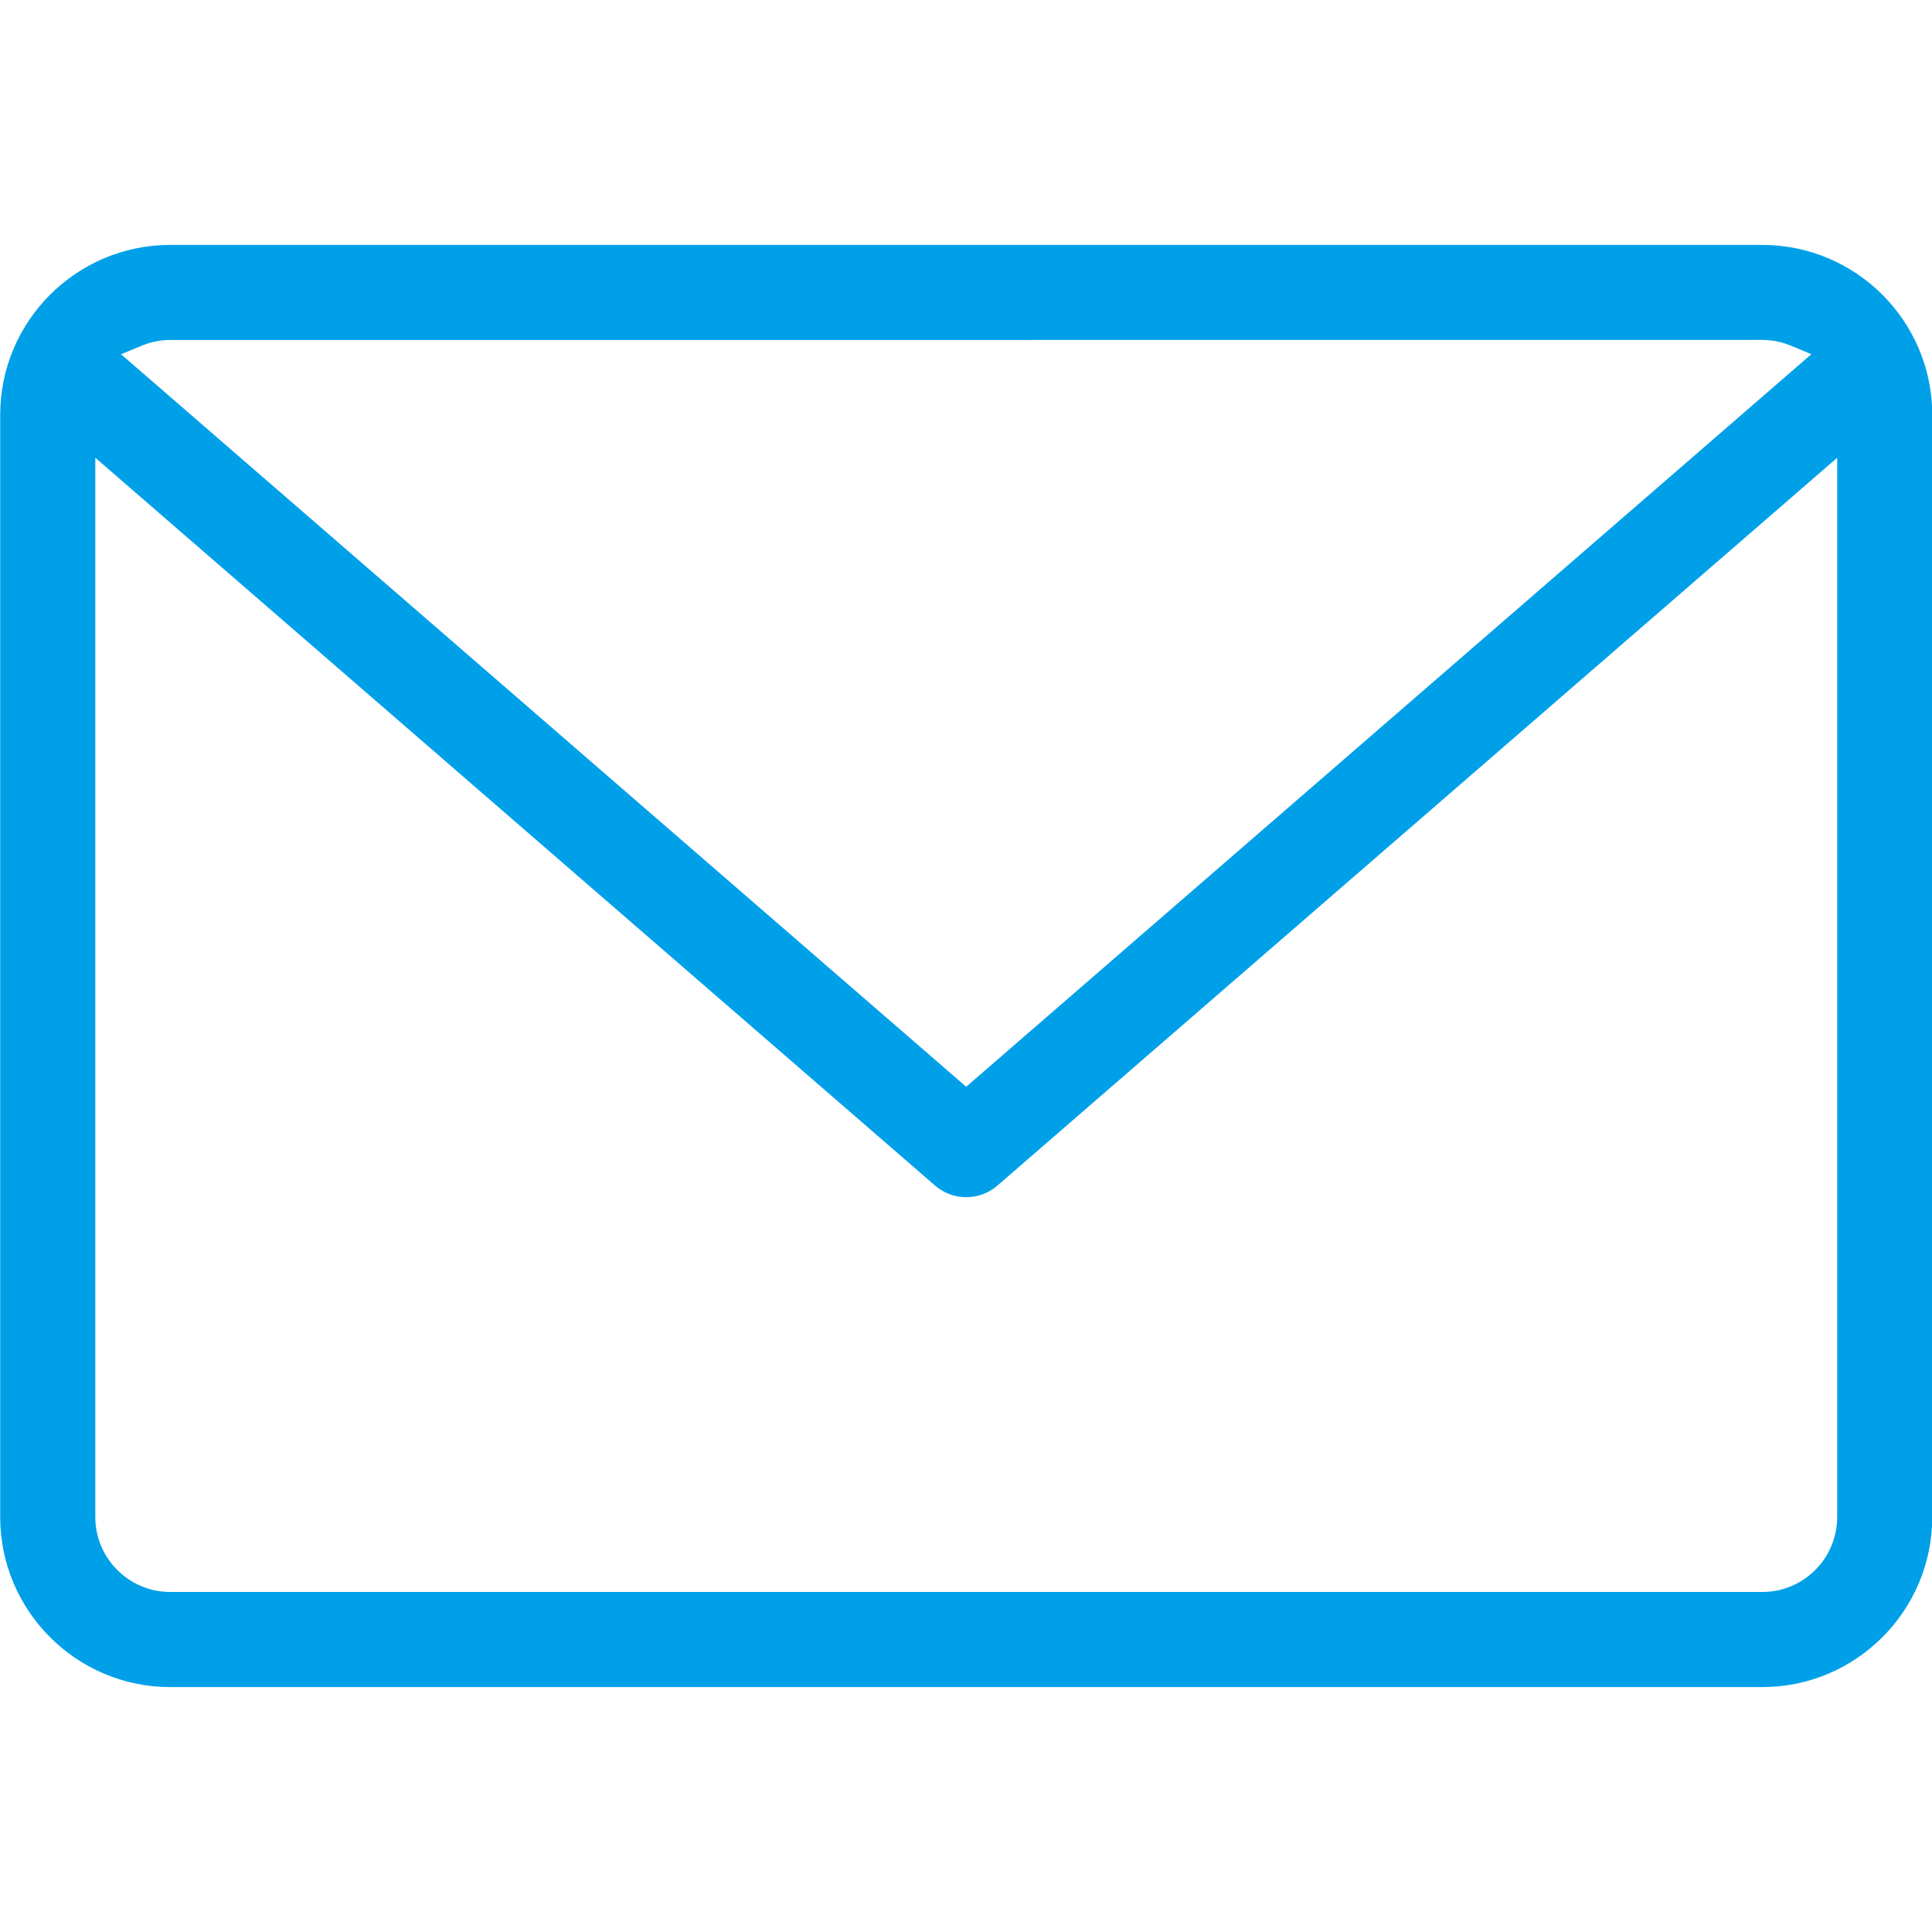
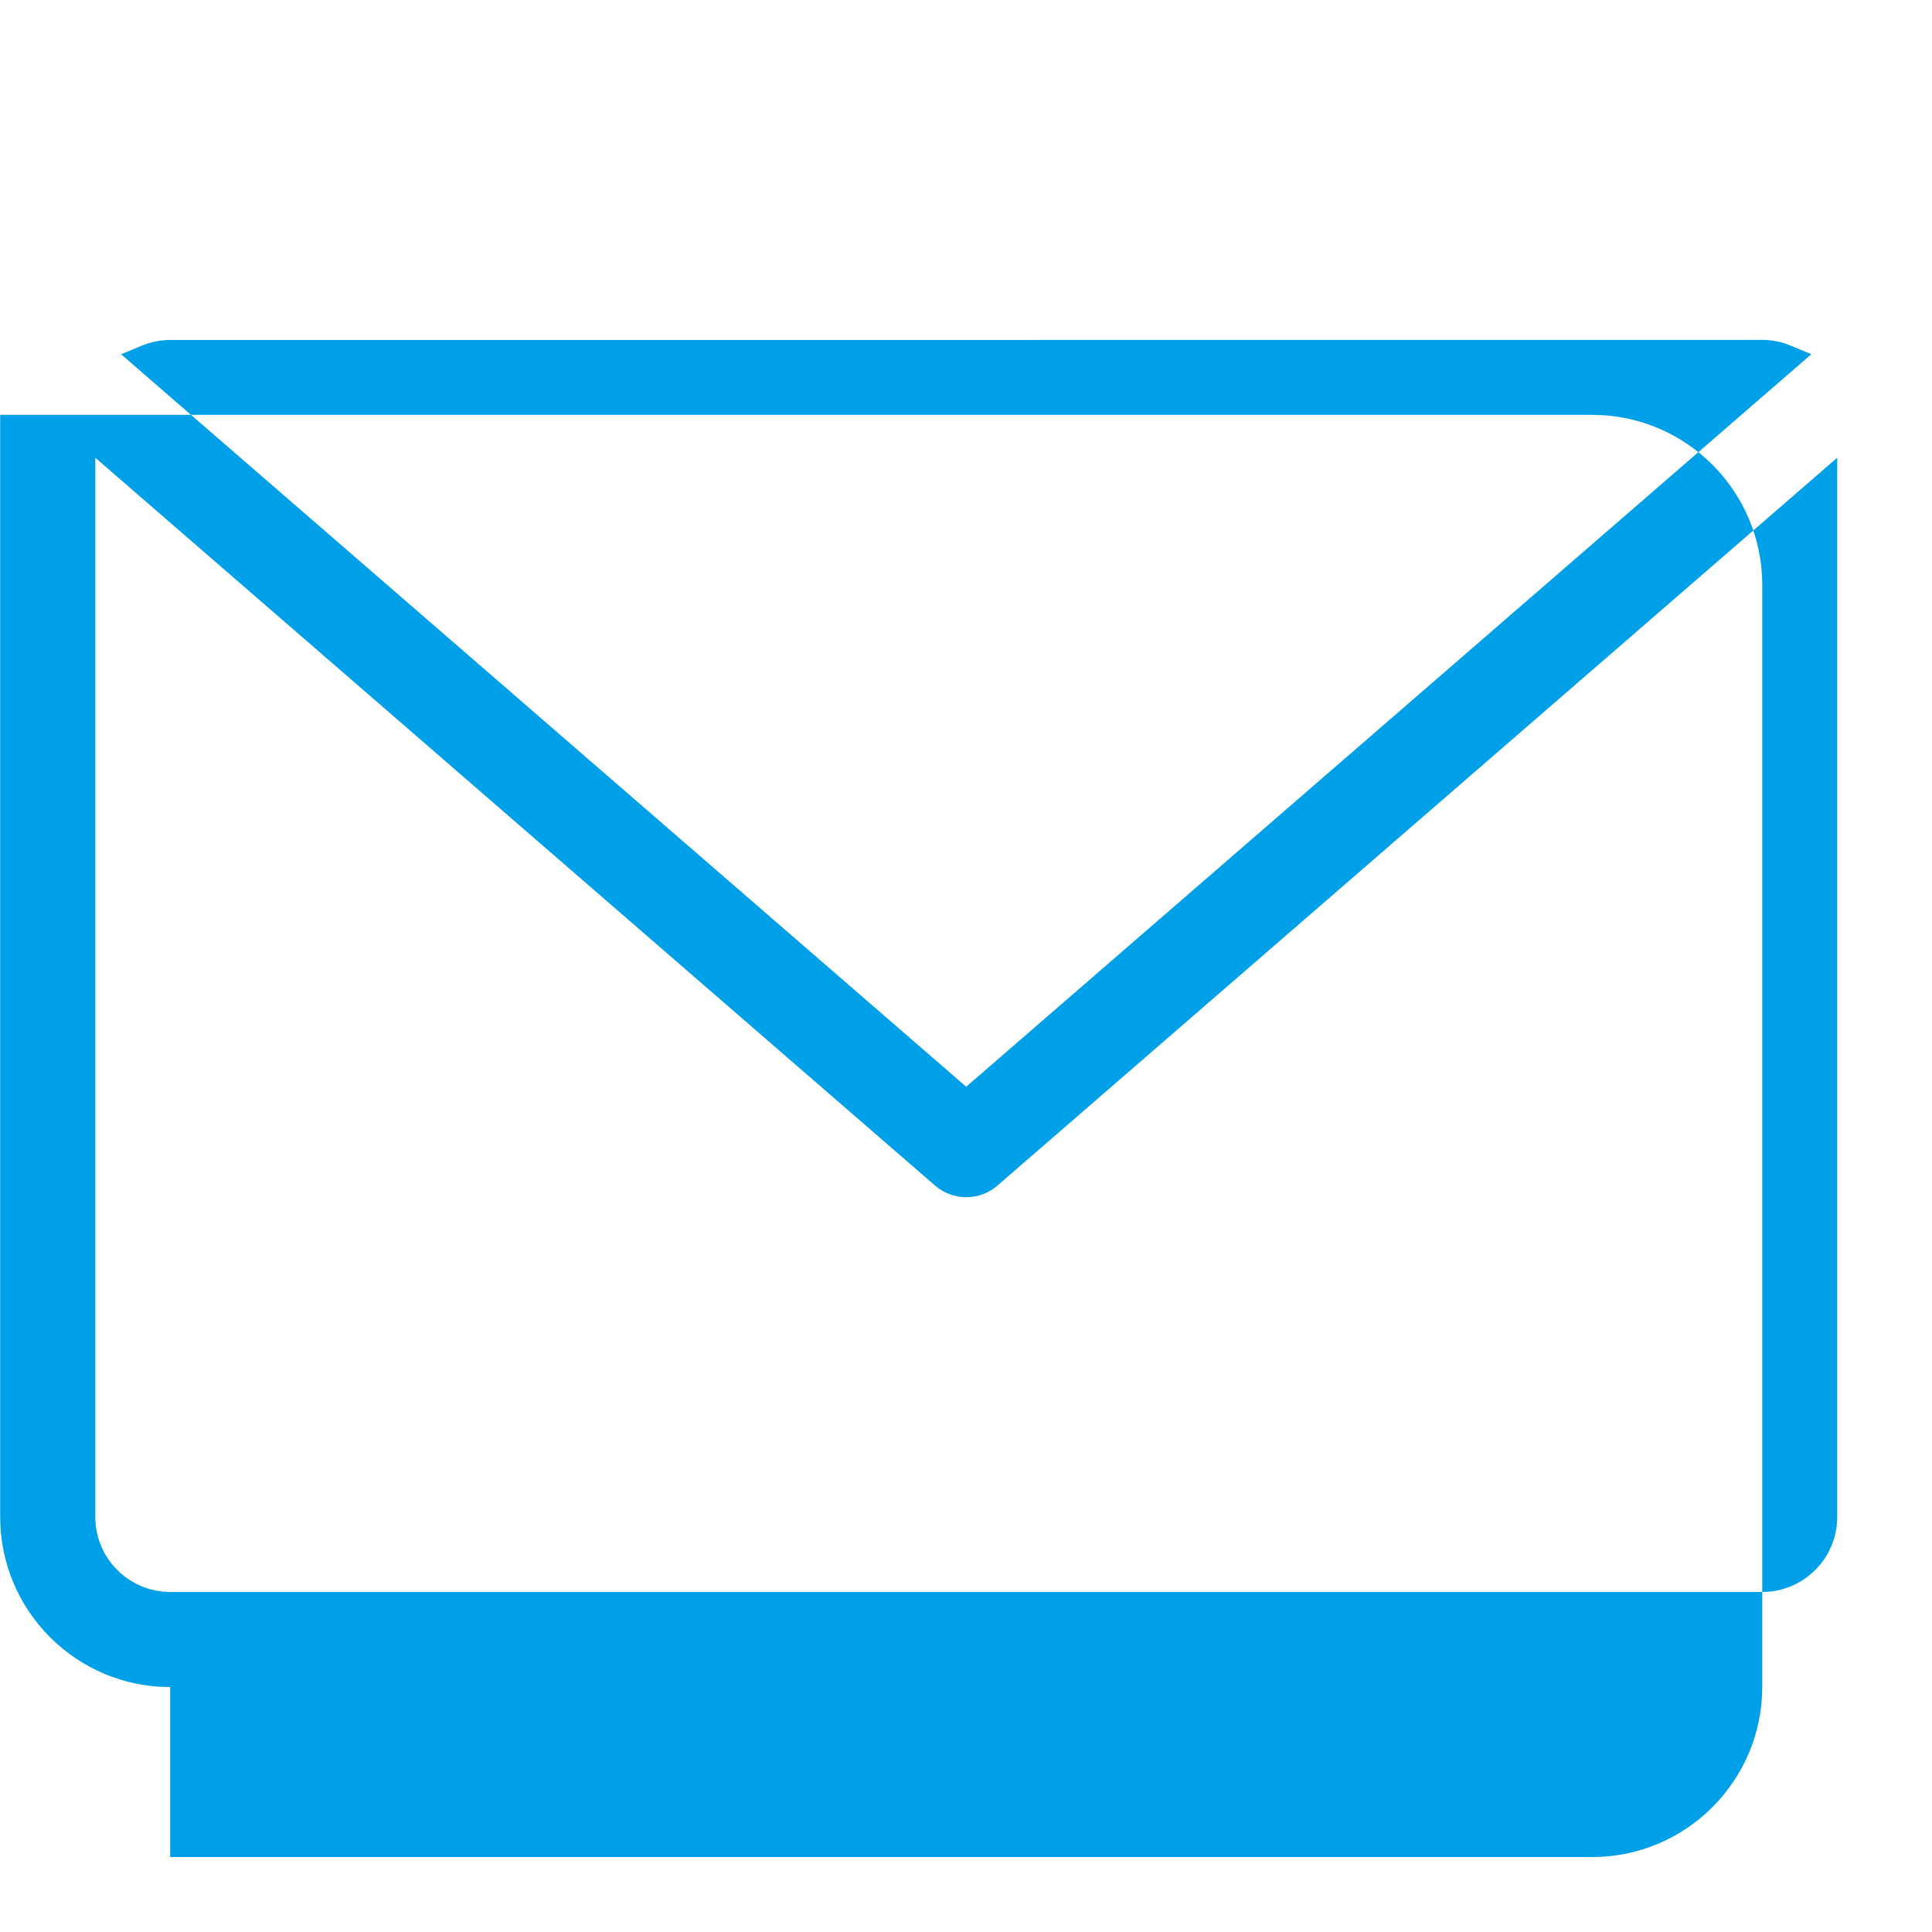
<svg xmlns="http://www.w3.org/2000/svg" version="1.1" id="レイヤー_1" x="0px" y="0px" viewBox="0 0 30 30" style="enable-background:new 0 0 30 30;" xml:space="preserve">
  <style type="text/css">
	.st0{fill:#00A0E9;}
</style>
-   <path class="st0" d="M2.643,26.197c-1.456,0-2.64-1.185-2.64-2.641V6.442  c0-1.455,1.184-2.639,2.64-2.639h24.721c1.456,0,2.64,1.184,2.64,2.639v17.114  c0,1.456-1.184,2.641-2.64,2.641H2.643z M1.48,23.556  c0,0.642,0.522,1.164,1.164,1.164h24.721c0.641,0,1.163-0.522,1.163-1.164V7.108  L15.487,18.41c-0.133,0.116-0.305,0.18-0.483,0.18  c-0.178,0-0.35-0.064-0.484-0.18L1.48,7.108V23.556z M2.643,5.279  c-0.153,0-0.303,0.031-0.447,0.091L1.88,5.501l13.123,11.374l13.124-11.375  l-0.318-0.132c-0.144-0.06-0.294-0.09-0.446-0.09  C27.364,5.279,2.643,5.279,2.643,5.279z" />
+   <path class="st0" d="M2.643,26.197c-1.456,0-2.64-1.185-2.64-2.641V6.442  h24.721c1.456,0,2.64,1.184,2.64,2.639v17.114  c0,1.456-1.184,2.641-2.64,2.641H2.643z M1.48,23.556  c0,0.642,0.522,1.164,1.164,1.164h24.721c0.641,0,1.163-0.522,1.163-1.164V7.108  L15.487,18.41c-0.133,0.116-0.305,0.18-0.483,0.18  c-0.178,0-0.35-0.064-0.484-0.18L1.48,7.108V23.556z M2.643,5.279  c-0.153,0-0.303,0.031-0.447,0.091L1.88,5.501l13.123,11.374l13.124-11.375  l-0.318-0.132c-0.144-0.06-0.294-0.09-0.446-0.09  C27.364,5.279,2.643,5.279,2.643,5.279z" />
</svg>